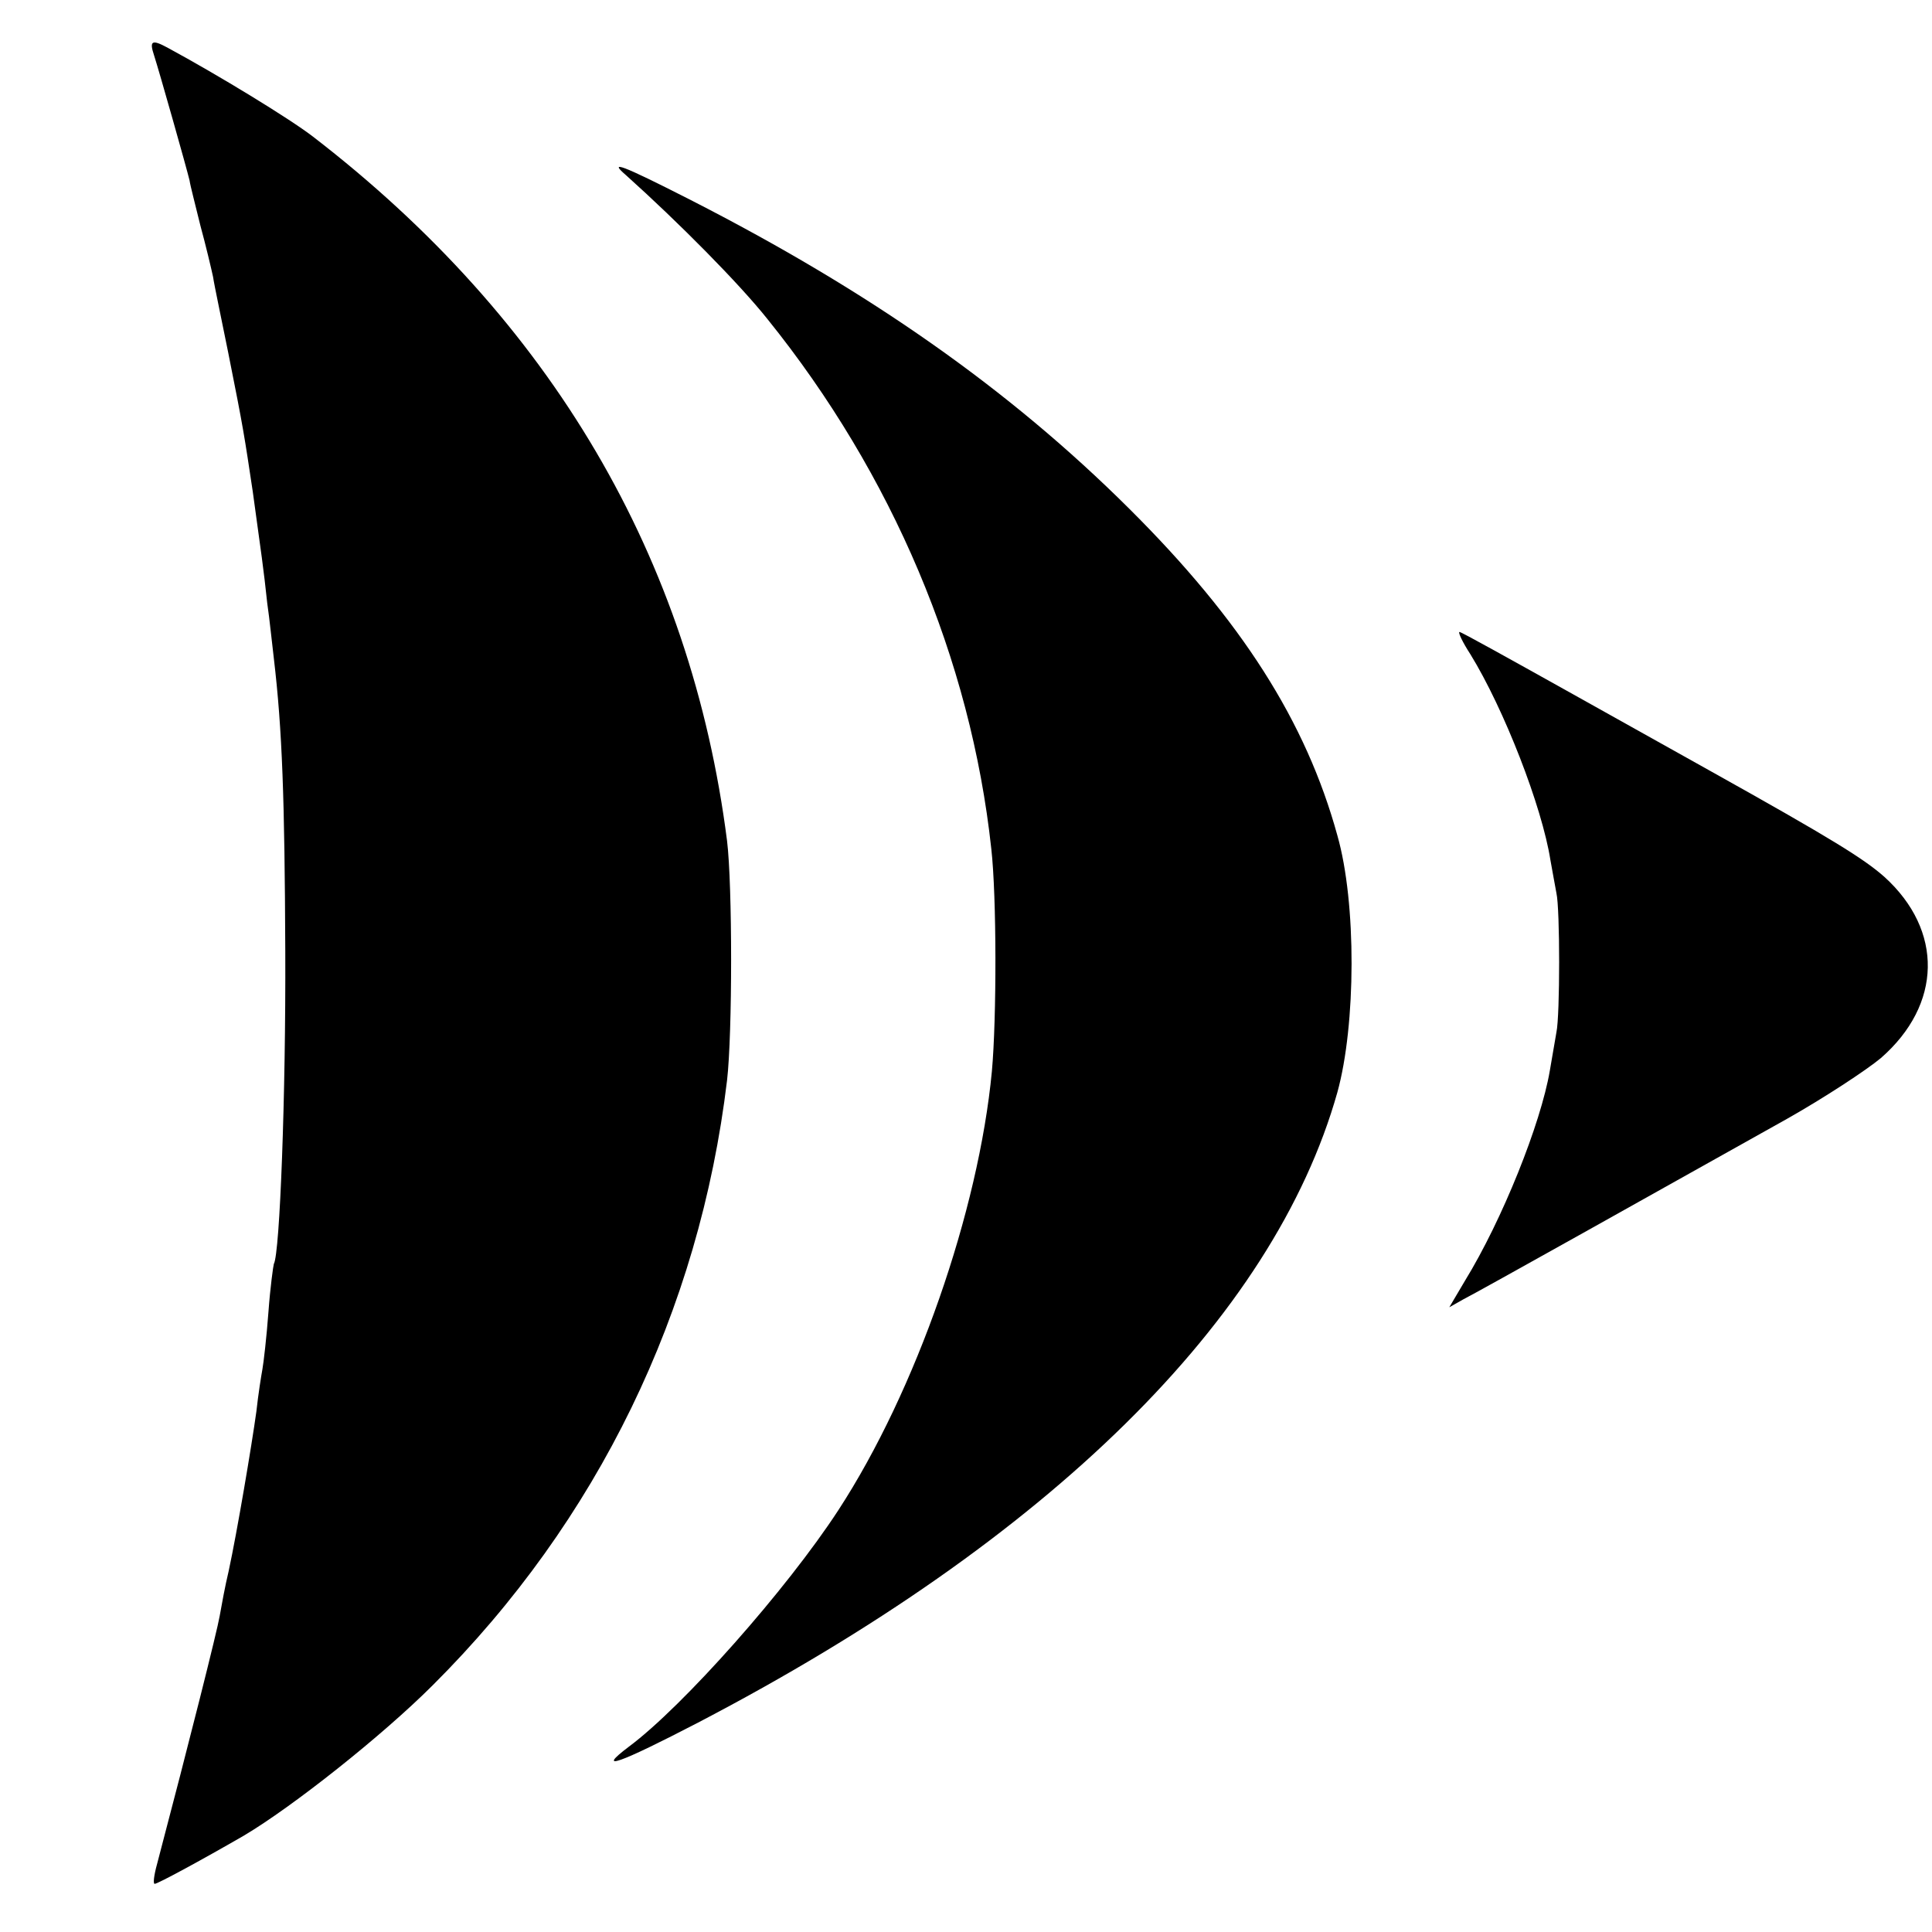
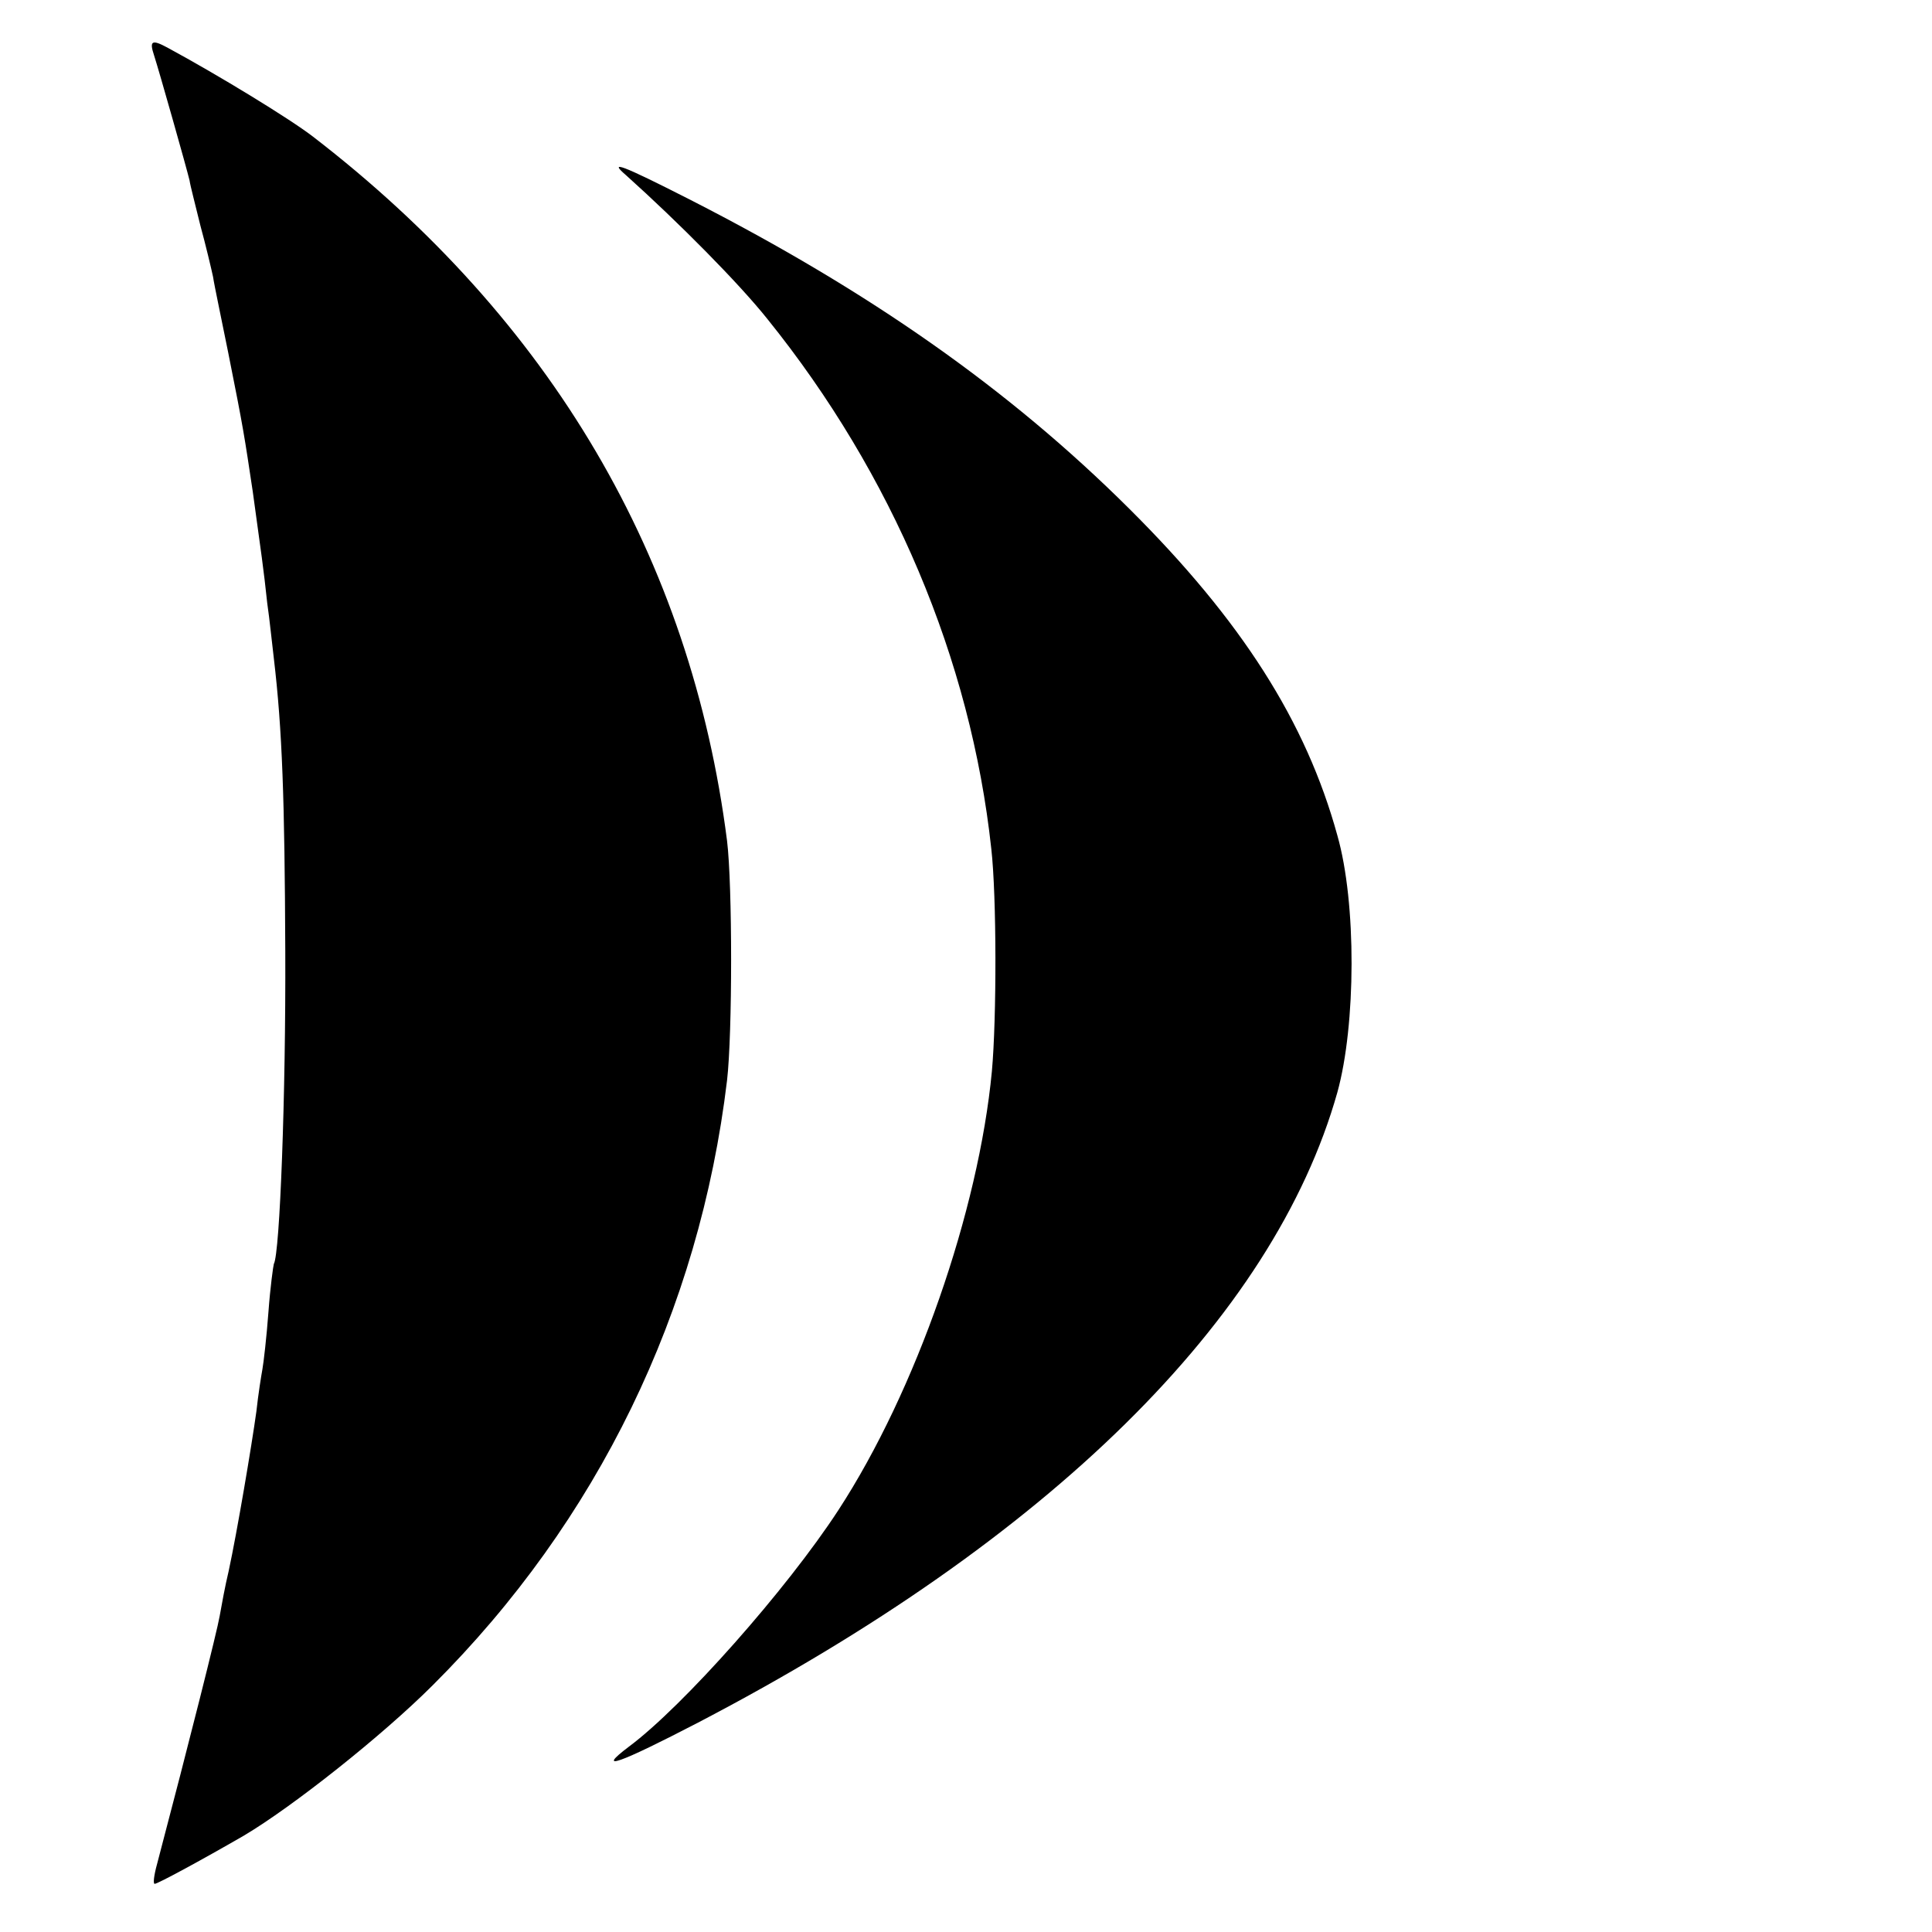
<svg xmlns="http://www.w3.org/2000/svg" version="1.0" width="321pt" height="321pt" viewBox="0 0 321 321" preserveAspectRatio="xMidYMid meet">
  <g transform="translate(0,321) scale(0.1,-0.1)" fill="#000000" stroke="none">
    <path d="M256 3118 c9 -28 54 -187 59 -208 1 -8 10 -42 18 -75 9 -33 18 -71 21 -85 2 -14 14 -70 25 -125 26 -130 27 -139 41 -232 14 -102 18 -128 24 -185 4 -27 8 -68 11 -92 14 -118 18 -234 19 -486 1 -238 -9 -503 -19 -520 -1 -3 -6 -39 -9 -80 -3 -41 -8 -84 -10 -95 -2 -11 -7 -42 -10 -70 -8 -58 -32 -200 -46 -265 -6 -25 -12 -58 -15 -75 -4 -24 -50 -207 -104 -412 -5 -18 -7 -33 -4 -33 5 0 77 39 148 80 81 48 230 166 314 250 274 273 443 621 489 1005 9 78 9 324 0 398 -60 470 -292 865 -688 1170 -39 30 -157 102 -242 148 -26 14 -30 11 -22 -13z" />
-     <path d="M1040 2919 c88 -79 188 -180 235 -239 208 -258 338 -566 372 -880 9 -79 9 -282 1 -370 -22 -232 -126 -531 -255 -729 -86 -132 -258 -326 -348 -393 -57 -43 -16 -28 115 40 583 304 956 671 1062 1047 31 112 32 315 0 427 -52 189 -159 357 -346 543 -199 198 -431 361 -731 514 -114 58 -134 65 -105 40z" />
-     <path d="M2443 2123 c56 -91 119 -253 133 -342 3 -18 8 -43 10 -55 6 -26 6 -203 0 -231 -2 -11 -7 -40 -11 -64 -15 -88 -79 -248 -141 -349 l-26 -44 23 13 c24 12 329 183 538 300 62 35 132 81 156 101 102 89 104 212 6 301 -34 30 -85 62 -291 177 -36 20 -143 80 -238 133 -95 53 -174 97 -177 97 -3 0 5 -17 18 -37z" />
+     <path d="M1040 2919 c88 -79 188 -180 235 -239 208 -258 338 -566 372 -880 9 -79 9 -282 1 -370 -22 -232 -126 -531 -255 -729 -86 -132 -258 -326 -348 -393 -57 -43 -16 -28 115 40 583 304 956 671 1062 1047 31 112 32 315 0 427 -52 189 -159 357 -346 543 -199 198 -431 361 -731 514 -114 58 -134 65 -105 40" />
  </g>
</svg>